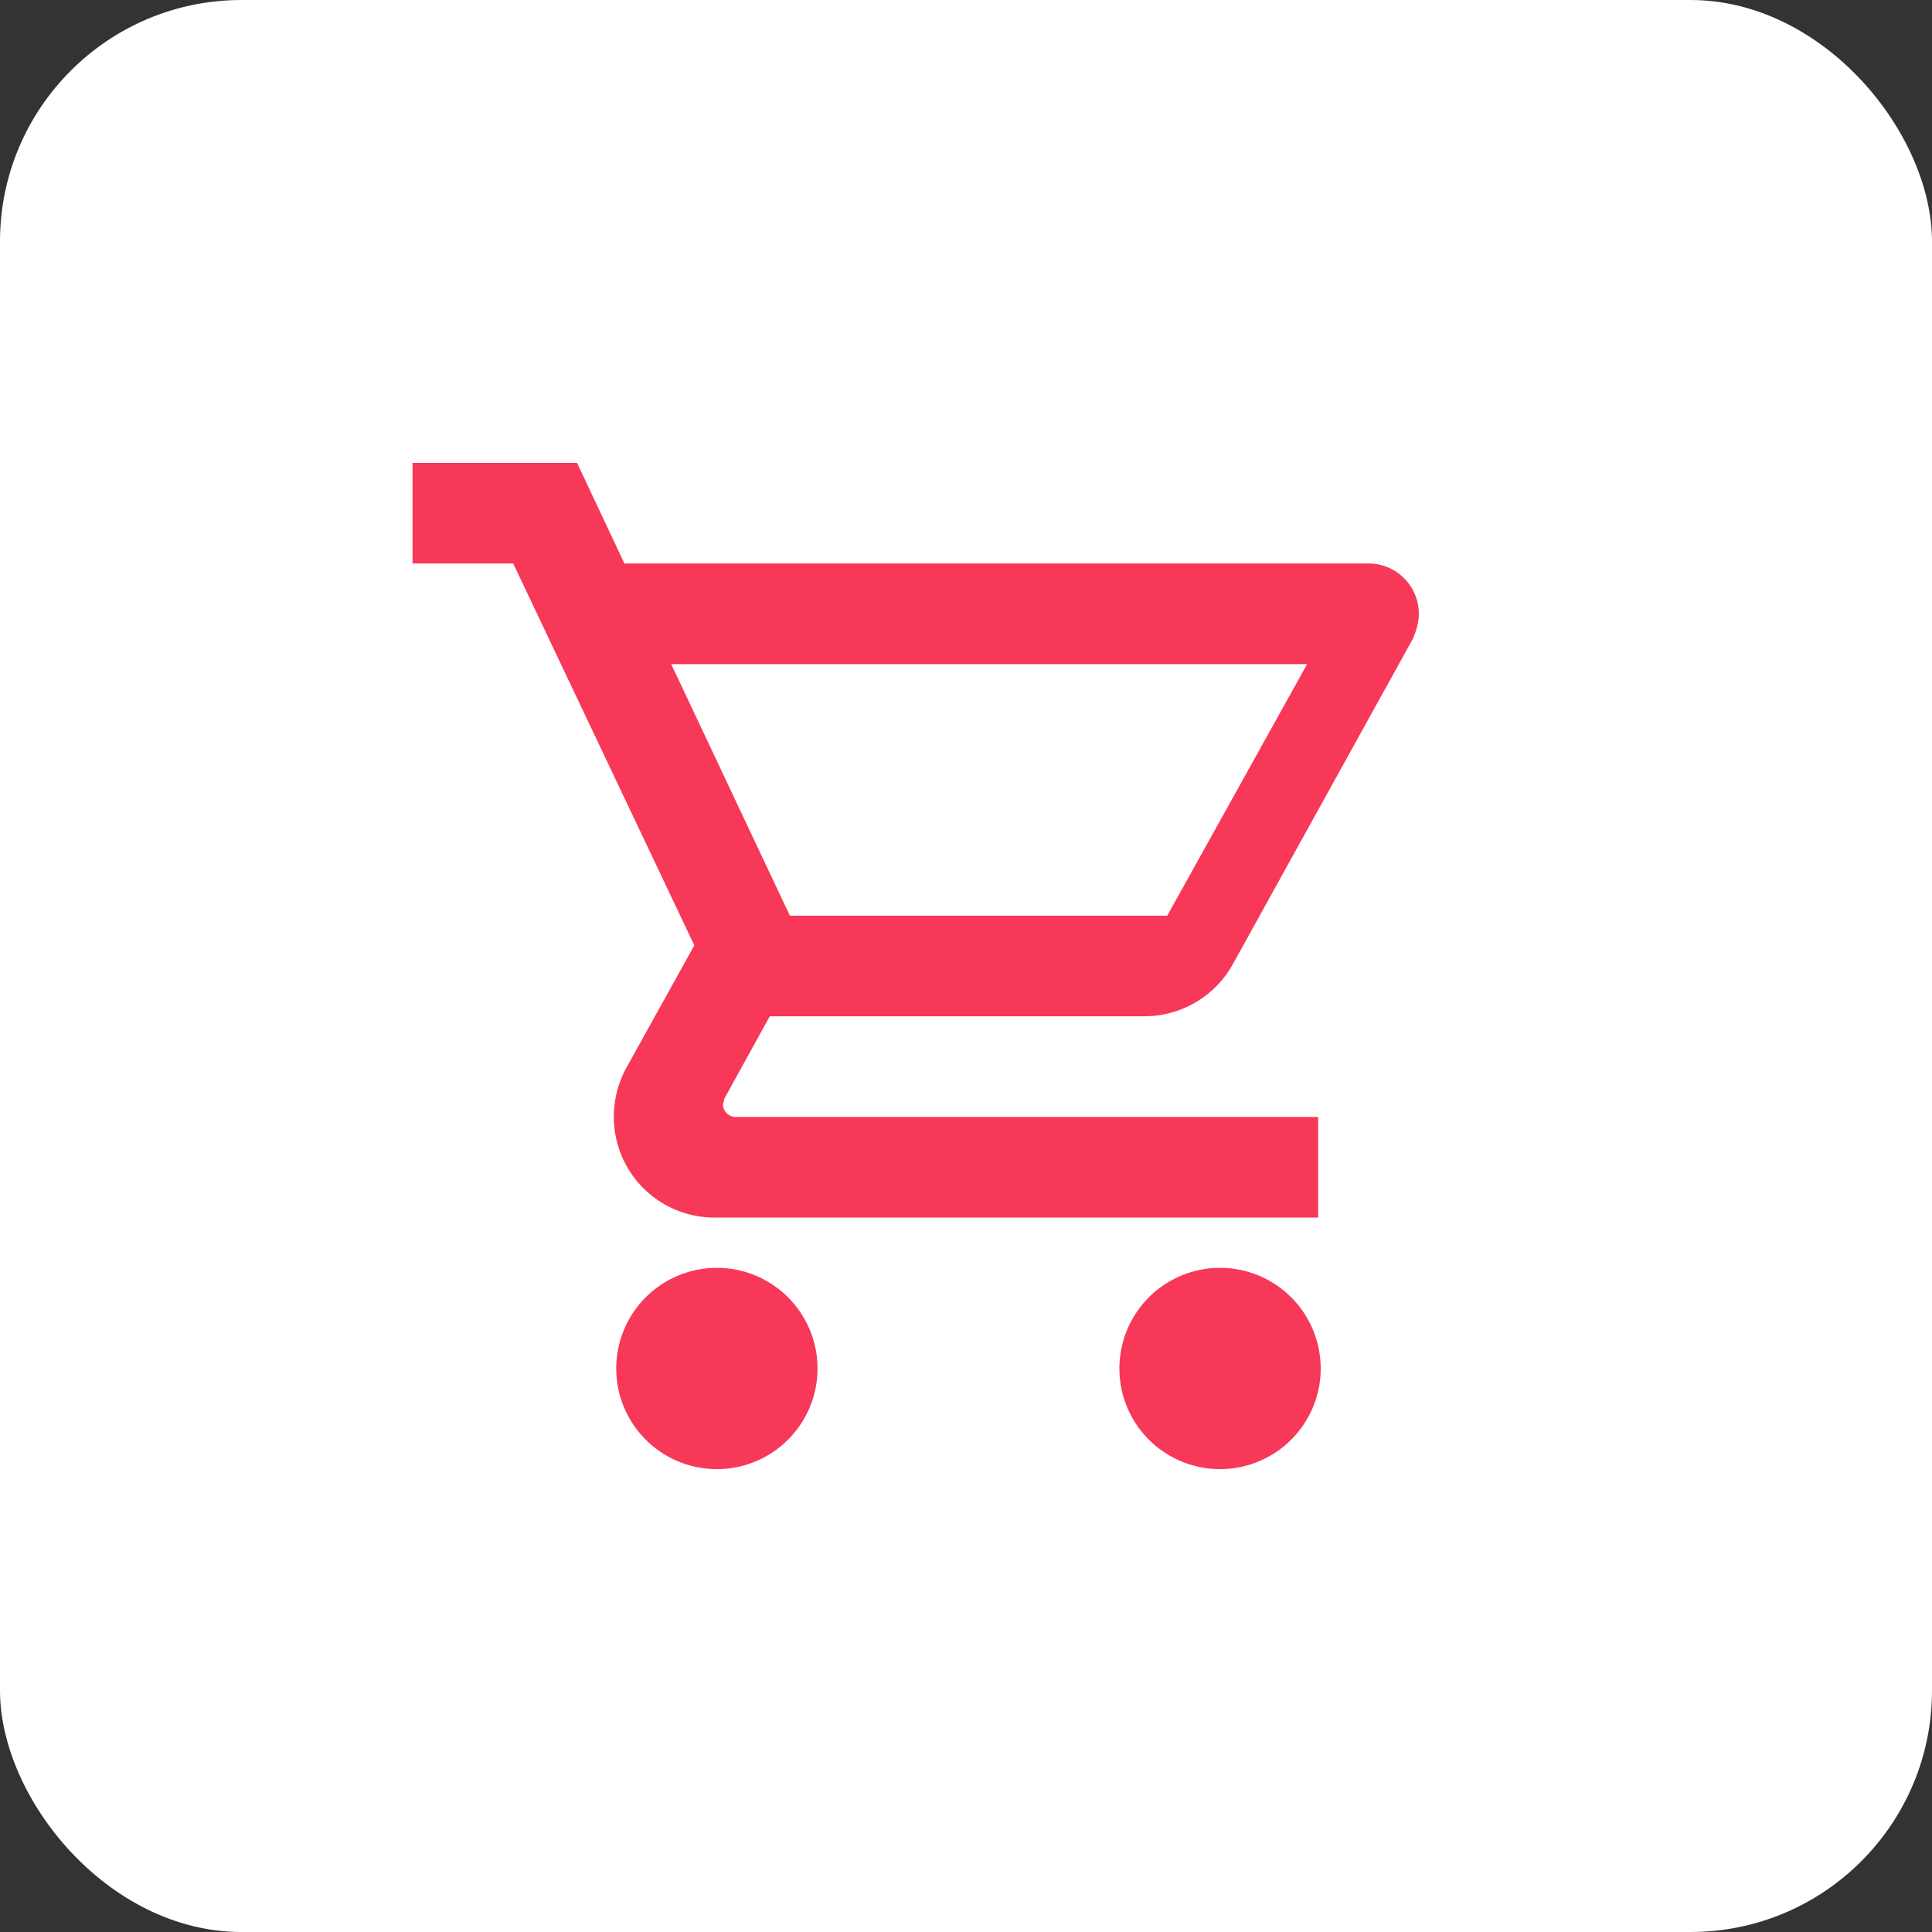
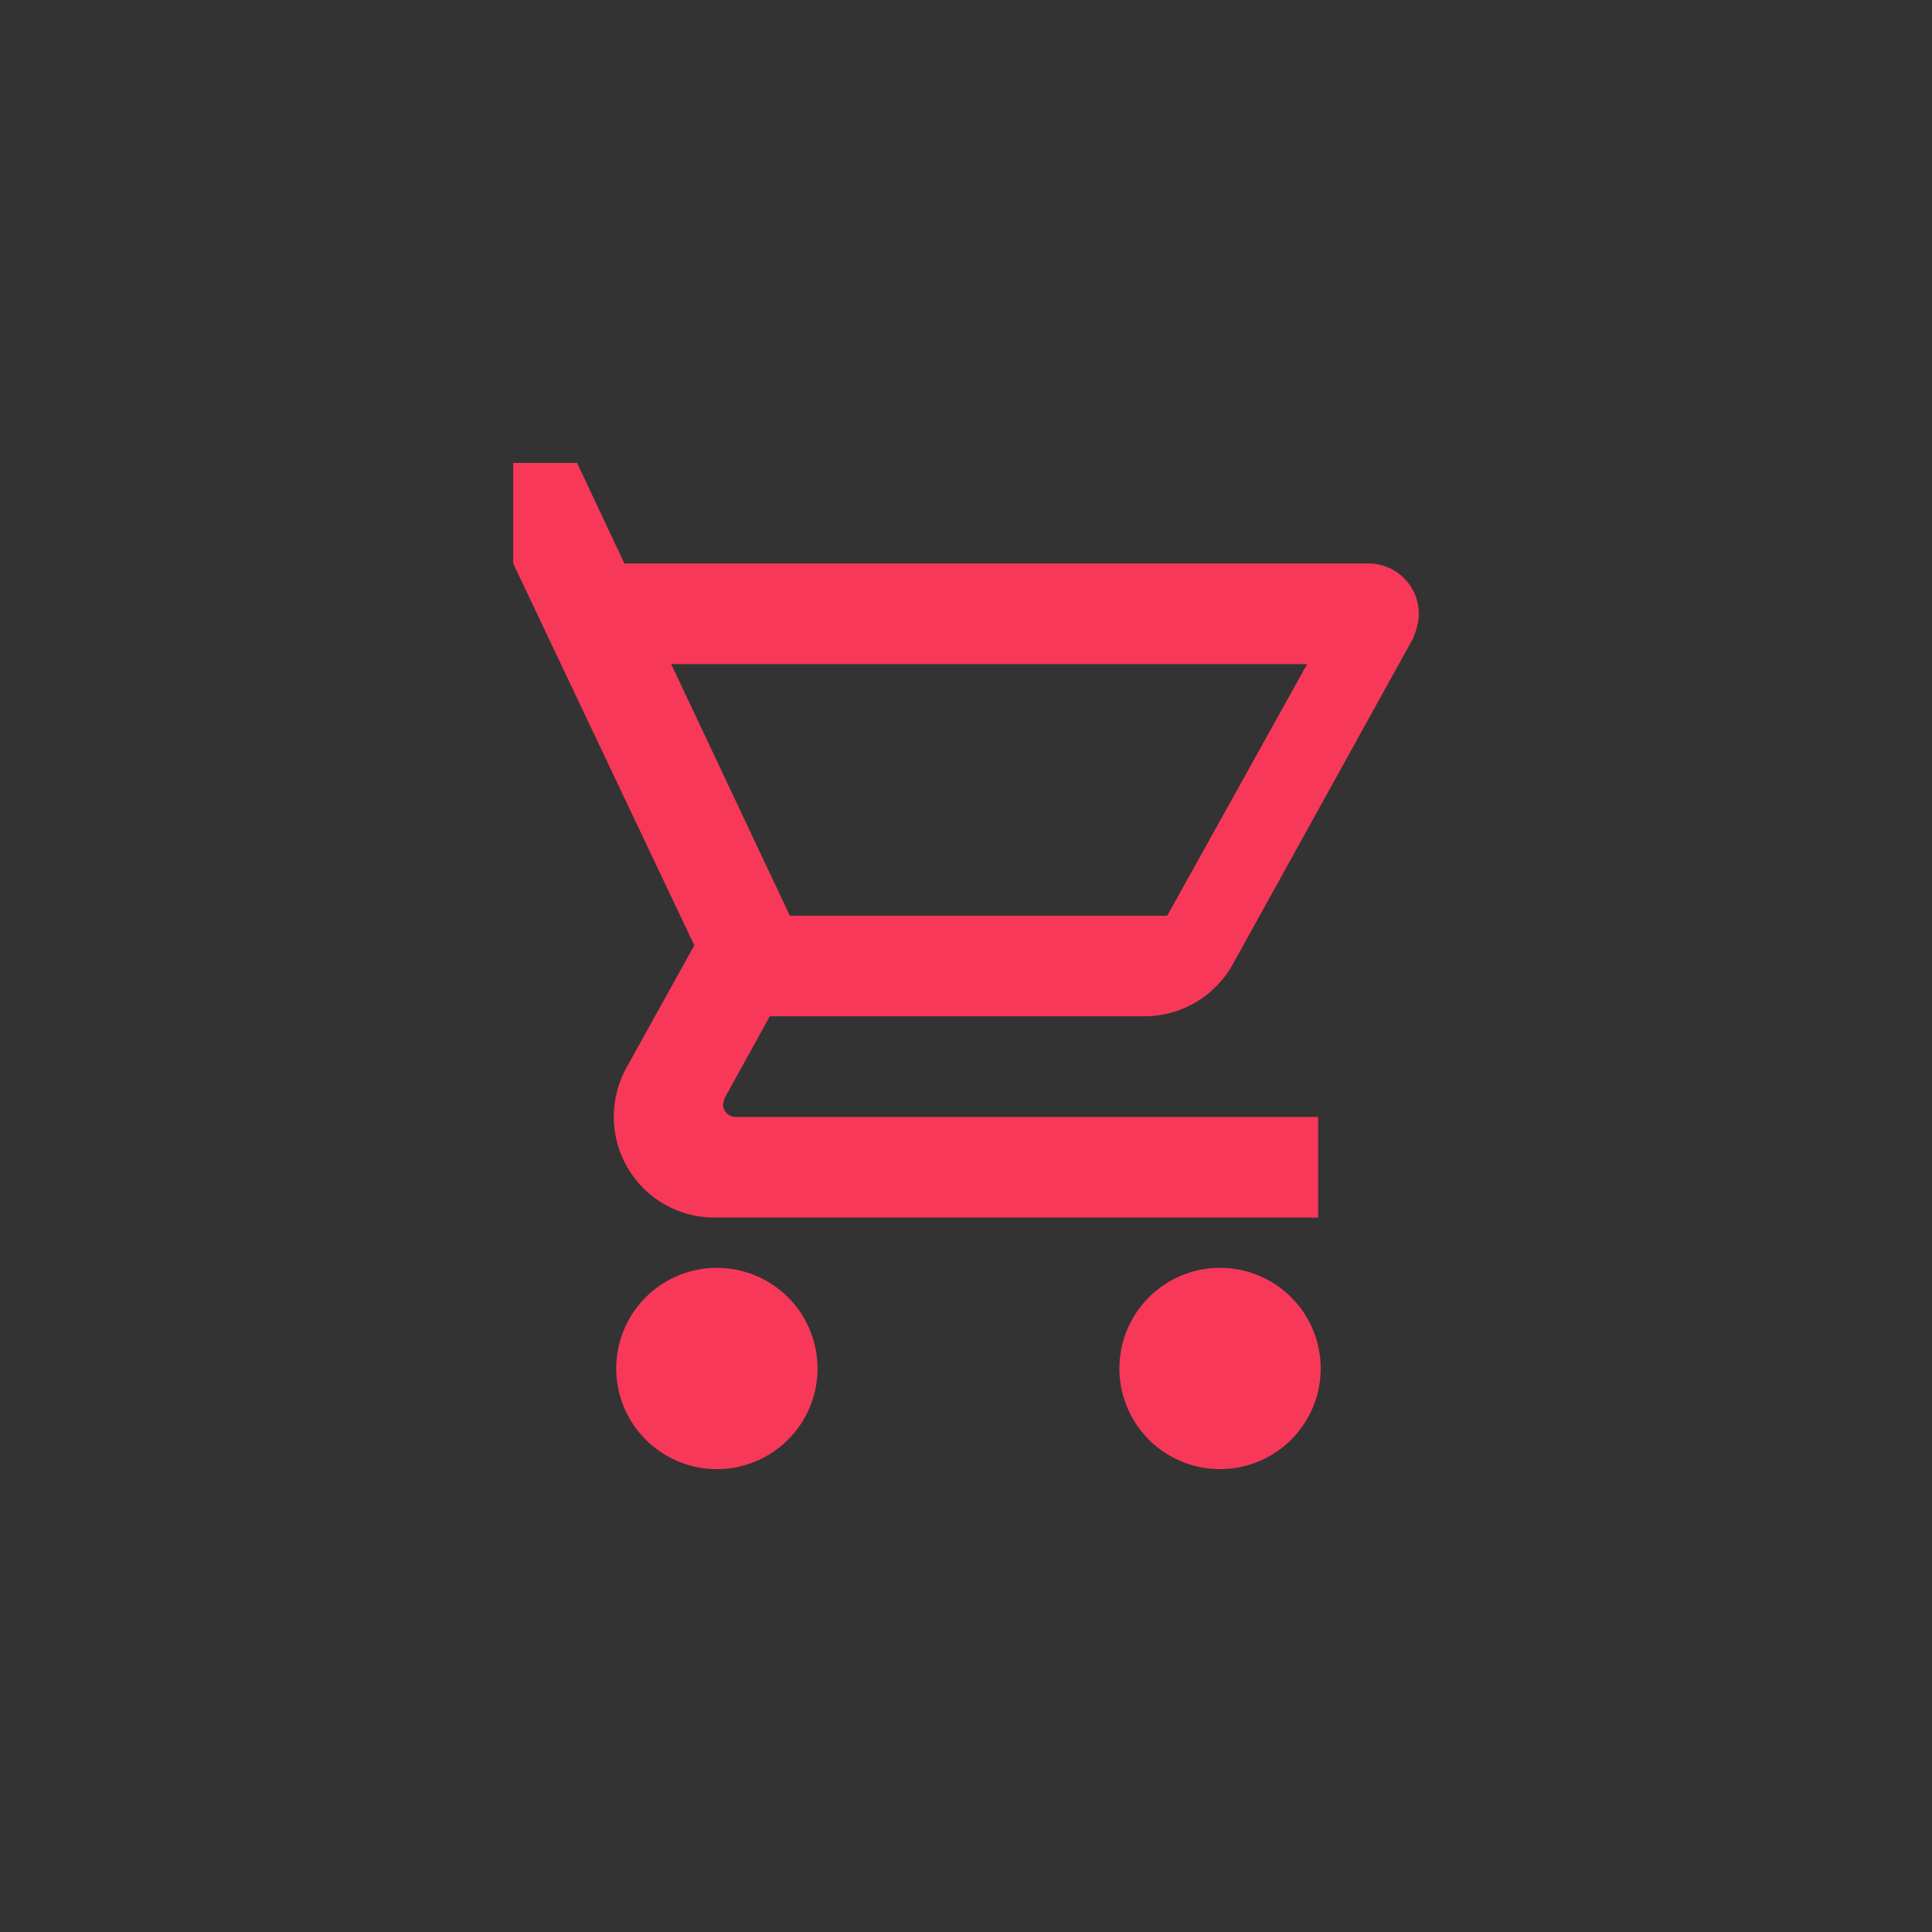
<svg xmlns="http://www.w3.org/2000/svg" width="32" height="32" fill="none">
  <rect width="100%" height="100%" fill="#333333" stroke="none" />
-   <rect width="32" height="32" fill="#fff" rx="4" />
-   <path fill="#F73859" d="M20.167 21a1.667 1.667 0 1 1 0 3.333 1.667 1.667 0 0 1 0-3.333ZM6.833 7.667h2.725l.784 1.666h12.325a.833.833 0 0 1 .833.834c0 .141-.042.283-.1.416l-2.983 5.392a1.676 1.676 0 0 1-1.459.858H12.75L12 18.192l-.025.1a.209.209 0 0 0 .208.208h9.65v1.667h-10a1.667 1.667 0 0 1-1.666-1.667c0-.292.075-.567.2-.8l1.133-2.042-3-6.325H6.833V7.667Zm5 13.333a1.667 1.667 0 1 1 0 3.333 1.667 1.667 0 0 1 0-3.333Zm7.5-5.833L21.65 11H11.117l1.966 4.167h6.25Z" />
+   <path fill="#F73859" d="M20.167 21a1.667 1.667 0 1 1 0 3.333 1.667 1.667 0 0 1 0-3.333ZM6.833 7.667h2.725l.784 1.666h12.325a.833.833 0 0 1 .833.834c0 .141-.042.283-.1.416l-2.983 5.392a1.676 1.676 0 0 1-1.459.858H12.75L12 18.192l-.025.1a.209.209 0 0 0 .208.208h9.65v1.667h-10a1.667 1.667 0 0 1-1.666-1.667c0-.292.075-.567.2-.8l1.133-2.042-3-6.325V7.667Zm5 13.333a1.667 1.667 0 1 1 0 3.333 1.667 1.667 0 0 1 0-3.333Zm7.5-5.833L21.65 11H11.117l1.966 4.167h6.25Z" />
</svg>